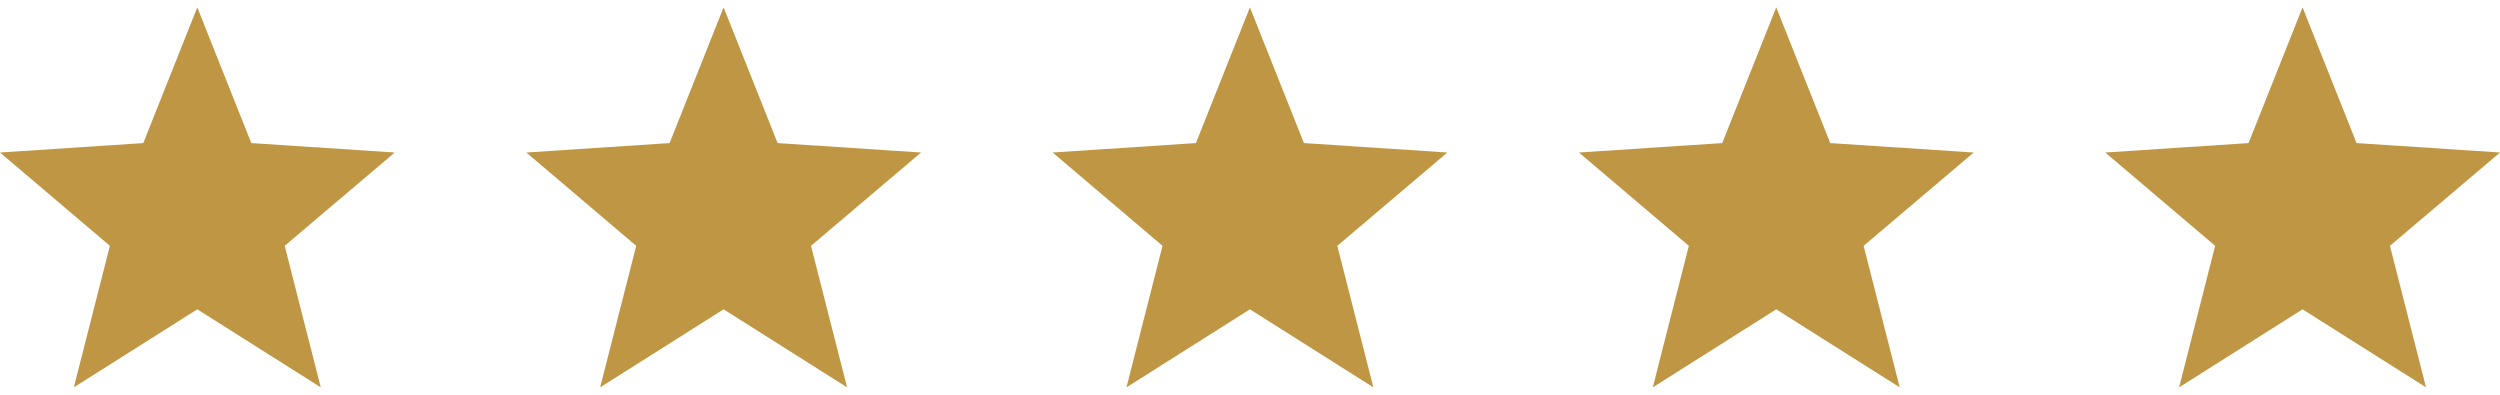
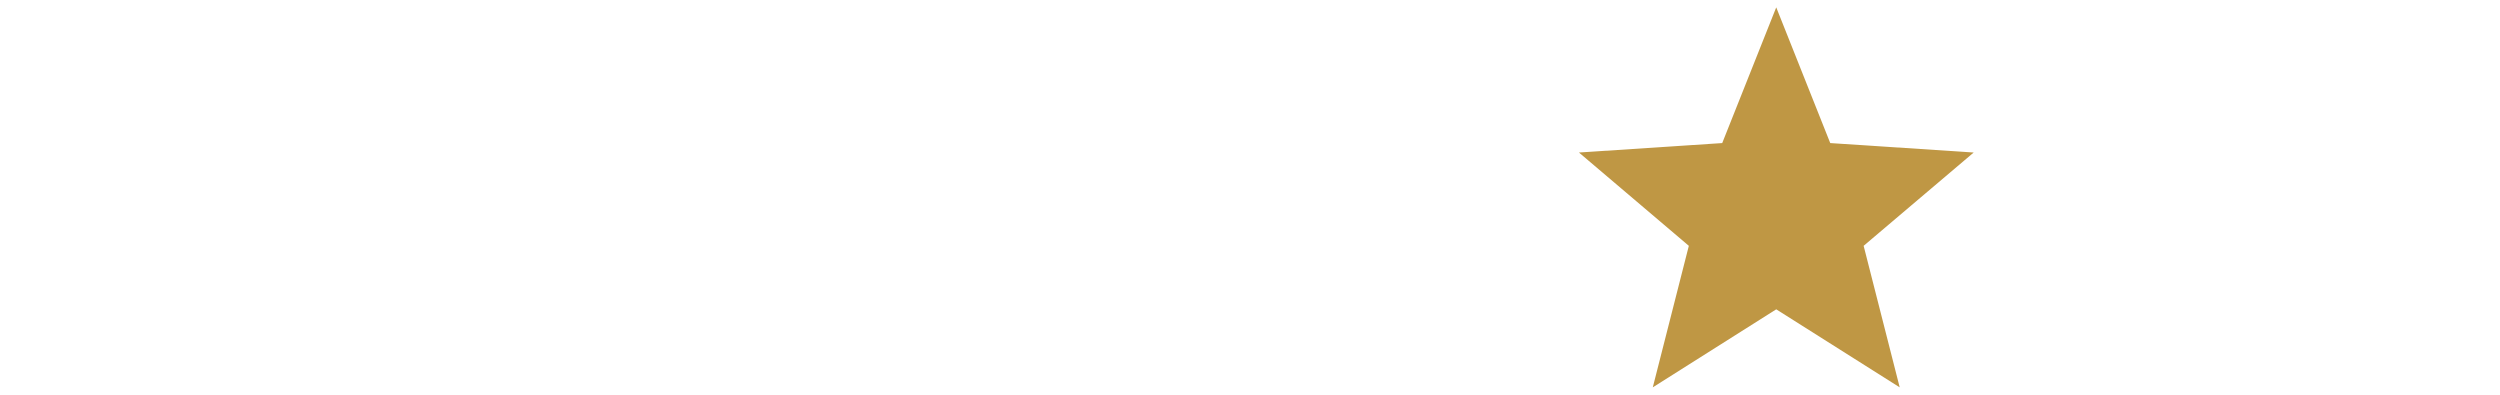
<svg xmlns="http://www.w3.org/2000/svg" width="152" height="24" viewBox="0 0 152 24" fill="none">
  <g clip-path="url(#clip0_159_6909)">
-     <path d="M24 9.273L15.279 8.699L11.995 0.448L8.711 8.699L0 9.273L6.681 14.946L4.489 23.551L11.995 18.807L19.502 23.551L17.309 14.946L24 9.273Z" fill="#BF9744" />
-   </g>
+     </g>
  <g clip-path="url(#clip1_159_6909)">
-     <path d="M56 9.273L47.279 8.699L43.995 0.448L40.711 8.699L32 9.273L38.681 14.946L36.489 23.551L43.995 18.807L51.502 23.551L49.309 14.946L56 9.273Z" fill="#BF9744" />
-   </g>
+     </g>
  <g clip-path="url(#clip2_159_6909)">
    <path d="M88 9.273L79.279 8.699L75.995 0.448L72.711 8.699L64 9.273L70.681 14.946L68.489 23.551L75.995 18.807L83.502 23.551L81.309 14.946L88 9.273Z" fill="#BF9744" />
  </g>
  <g clip-path="url(#clip3_159_6909)">
    <path d="M120 9.273L111.279 8.699L107.995 0.448L104.711 8.699L96 9.273L102.681 14.946L100.489 23.551L107.995 18.807L115.502 23.551L113.309 14.946L120 9.273Z" fill="#BF9744" />
  </g>
  <g clip-path="url(#clip4_159_6909)">
    <path d="M152 9.273L143.279 8.699L139.995 0.448L136.711 8.699L128 9.273L134.681 14.946L132.489 23.551L139.995 18.807L147.502 23.551L145.309 14.946L152 9.273Z" fill="#BF9744" />
  </g>
  <defs>
    <clipPath id="clip0_159_6909">
-       <rect width="24" height="24" fill="white" />
-     </clipPath>
+       </clipPath>
    <clipPath id="clip1_159_6909">
      <rect width="24" height="24" fill="white" transform="translate(32)" />
    </clipPath>
    <clipPath id="clip2_159_6909">
-       <rect width="24" height="24" fill="white" transform="translate(64)" />
-     </clipPath>
+       </clipPath>
    <clipPath id="clip3_159_6909">
      <rect width="24" height="24" fill="white" transform="translate(96)" />
    </clipPath>
    <clipPath id="clip4_159_6909">
-       <rect width="24" height="24" fill="white" transform="translate(128)" />
-     </clipPath>
+       </clipPath>
  </defs>
</svg>